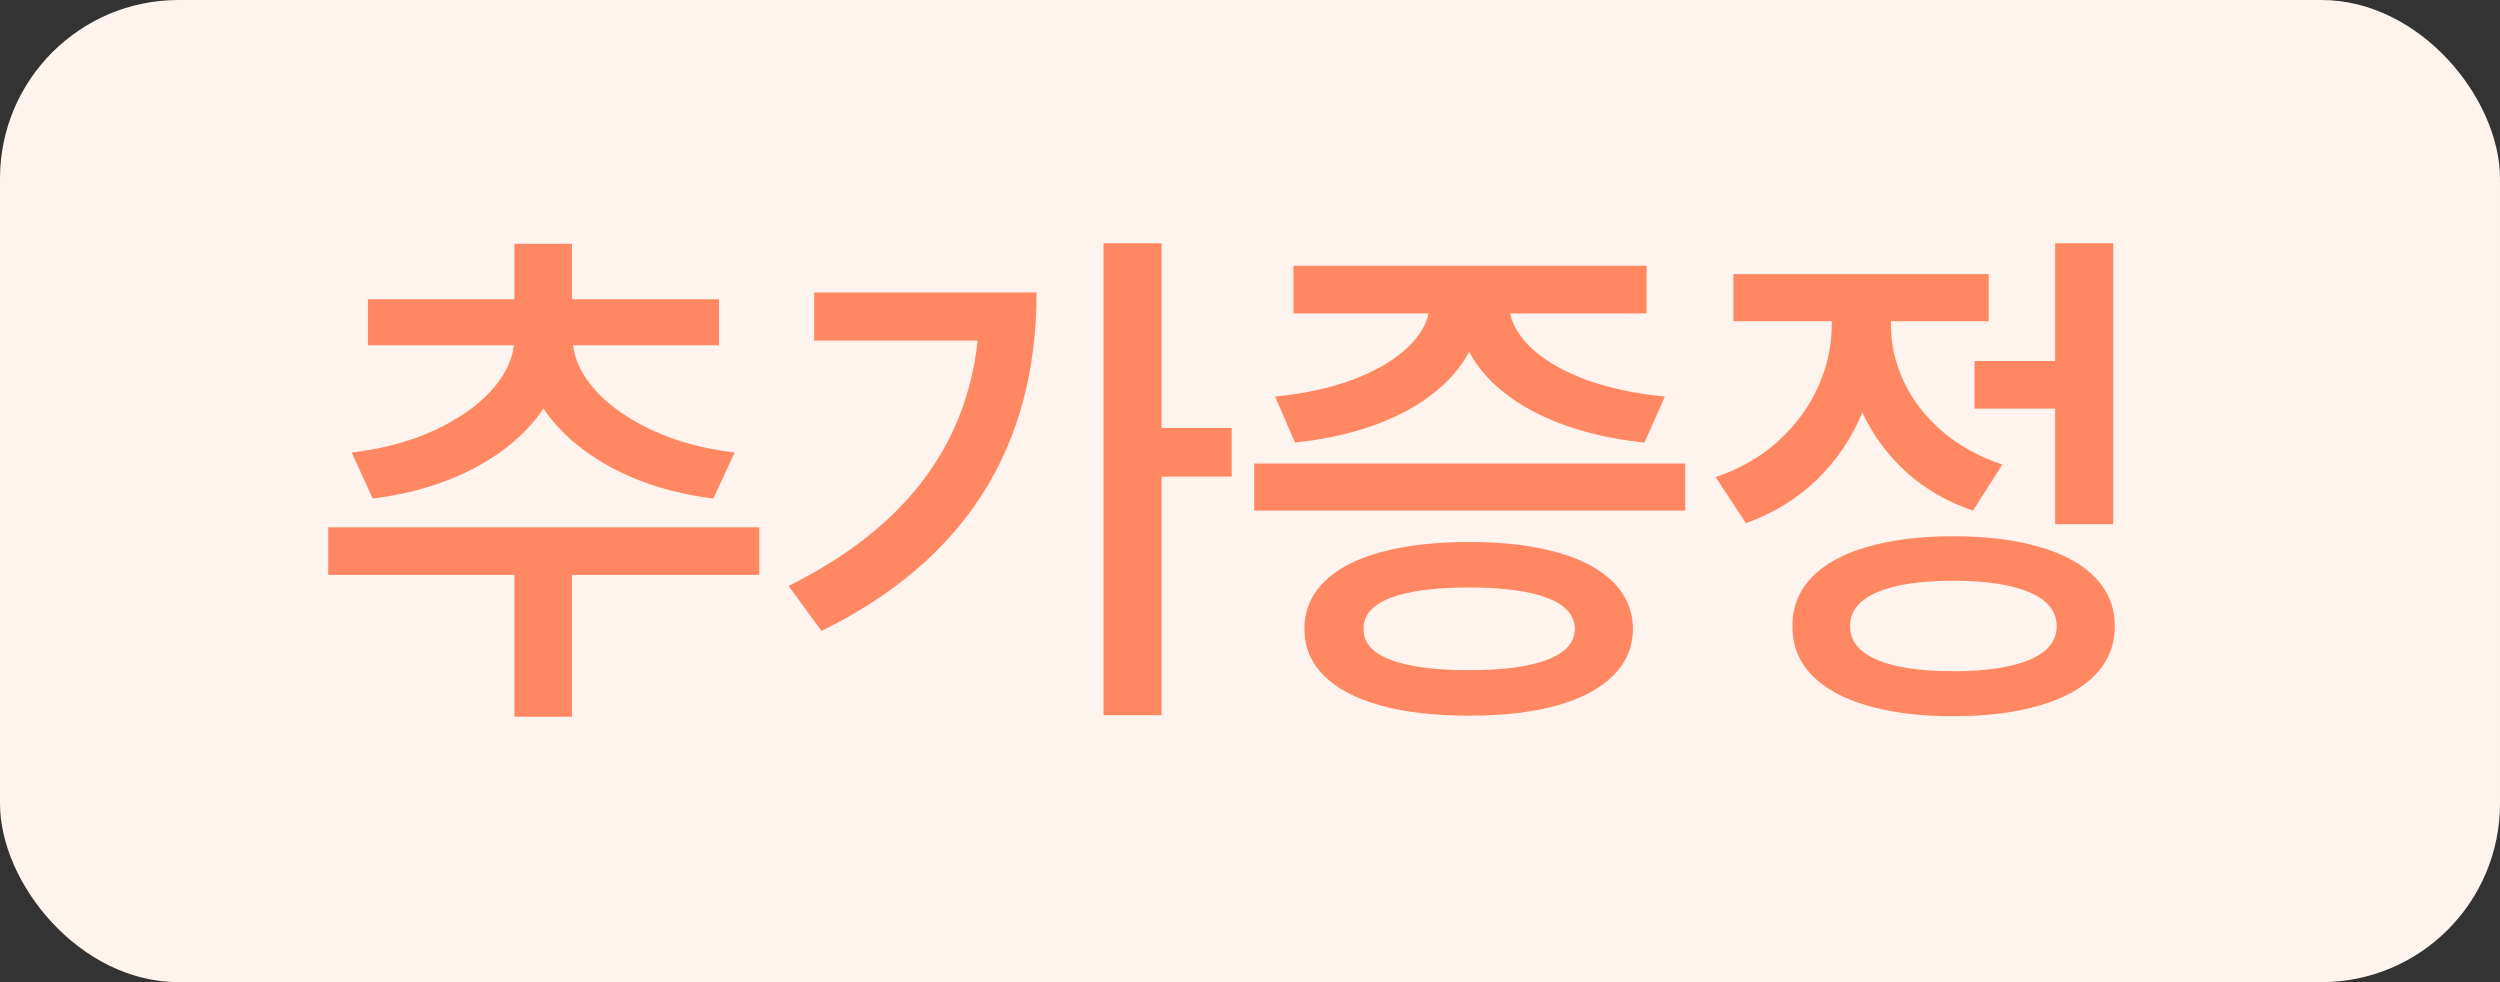
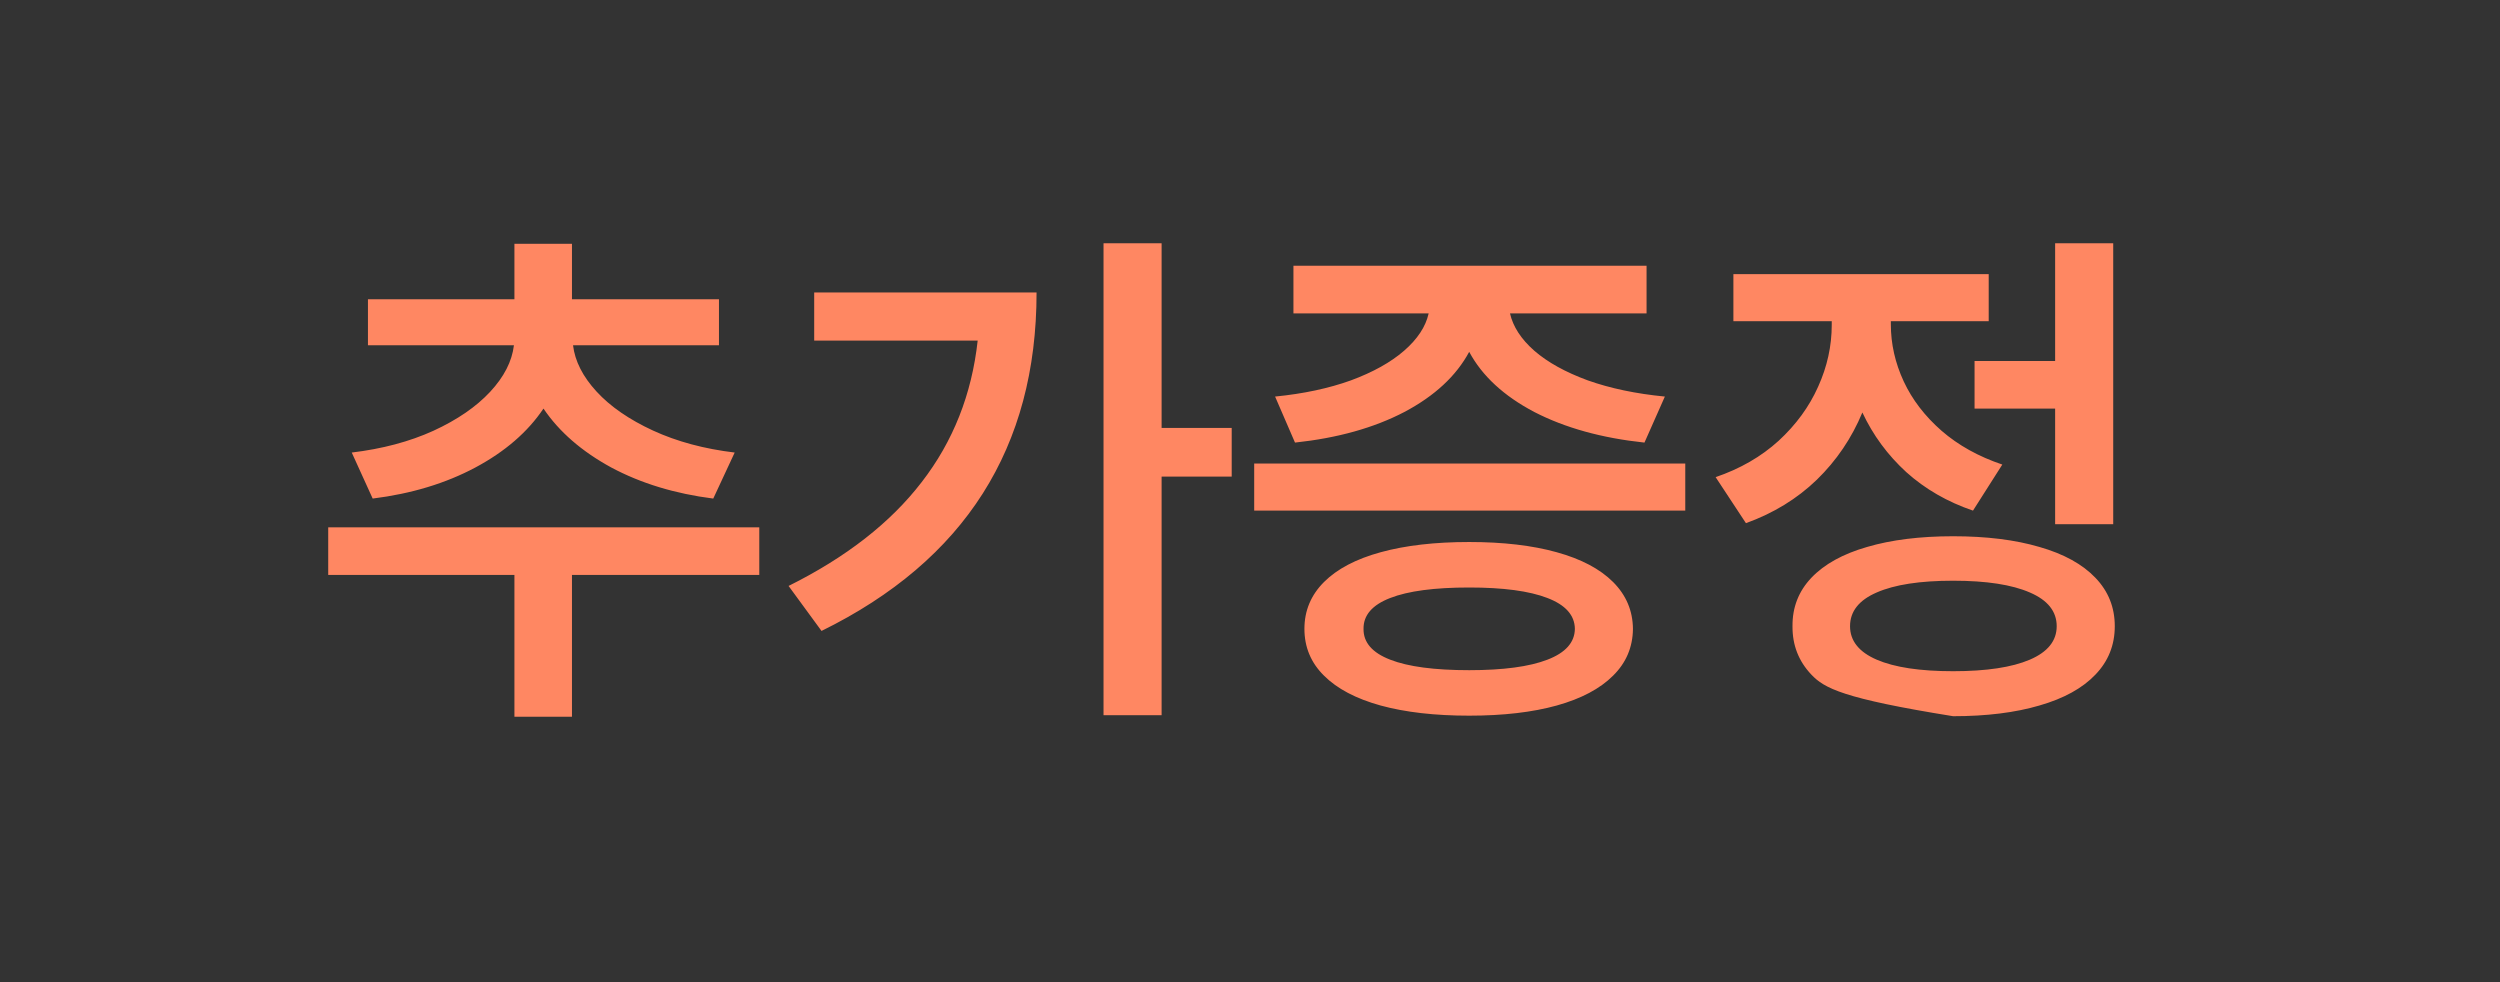
<svg xmlns="http://www.w3.org/2000/svg" width="56" height="22" viewBox="0 0 56 22" fill="none">
  <rect x="0" y="0" width="56" height="22" fill="#333333" stroke="none" />
-   <rect width="56" height="22" rx="4" fill="#FFF3ED" />
-   <path d="M17.008 12.879H12.812V16.055H11.523V12.879H7.352V11.812H17.008V12.879ZM16.105 7.734H12.836C12.879 8.09 13.055 8.436 13.363 8.771C13.672 9.107 14.094 9.398 14.629 9.645C15.164 9.891 15.773 10.055 16.457 10.137L15.977 11.168C15.117 11.059 14.355 10.826 13.691 10.471C13.031 10.111 12.525 9.672 12.174 9.152C11.822 9.676 11.315 10.115 10.65 10.471C9.986 10.826 9.219 11.059 8.348 11.168L7.879 10.137C8.562 10.055 9.172 9.893 9.707 9.65C10.242 9.404 10.666 9.113 10.979 8.777C11.291 8.441 11.469 8.094 11.512 7.734H8.242V6.703H11.523V5.461H12.812V6.703H16.105V7.734ZM26.02 9.586H27.59V10.676H26.02V16.02H24.719V5.449H26.02V9.586ZM23.219 6.551C23.219 10.027 21.613 12.555 18.402 14.133L17.664 13.125C18.953 12.484 19.947 11.709 20.646 10.799C21.35 9.889 21.768 8.832 21.9 7.629H18.238V6.551H23.219ZM37.75 11.438H28.094V10.383H37.75V11.438ZM32.91 12.141C33.668 12.141 34.32 12.217 34.867 12.369C35.418 12.521 35.84 12.744 36.133 13.037C36.426 13.33 36.574 13.68 36.578 14.086C36.574 14.496 36.426 14.846 36.133 15.135C35.84 15.428 35.42 15.65 34.873 15.803C34.326 15.955 33.672 16.031 32.91 16.031C32.141 16.031 31.479 15.955 30.924 15.803C30.373 15.65 29.951 15.428 29.658 15.135C29.365 14.846 29.219 14.496 29.219 14.086C29.219 13.68 29.365 13.33 29.658 13.037C29.951 12.744 30.375 12.521 30.93 12.369C31.484 12.217 32.145 12.141 32.91 12.141ZM32.91 13.16C32.133 13.16 31.543 13.238 31.141 13.395C30.738 13.551 30.539 13.781 30.543 14.086C30.539 14.391 30.738 14.621 31.141 14.777C31.543 14.934 32.133 15.012 32.91 15.012C33.672 15.012 34.256 14.934 34.662 14.777C35.068 14.621 35.273 14.391 35.277 14.086C35.273 13.781 35.068 13.551 34.662 13.395C34.256 13.238 33.672 13.16 32.91 13.16ZM36.883 7.02H33.824C33.891 7.316 34.072 7.596 34.369 7.857C34.666 8.115 35.065 8.336 35.565 8.52C36.068 8.699 36.645 8.82 37.293 8.883L36.836 9.914C35.879 9.812 35.057 9.584 34.369 9.229C33.685 8.869 33.199 8.42 32.91 7.881C32.621 8.42 32.137 8.869 31.457 9.229C30.777 9.584 29.961 9.812 29.008 9.914L28.562 8.883C29.199 8.82 29.766 8.699 30.262 8.52C30.758 8.336 31.154 8.115 31.451 7.857C31.752 7.596 31.936 7.316 32.002 7.02H28.973V5.953H36.883V7.02ZM47.336 11.742H46.035V9.152H44.23V8.086H46.035V5.449H47.336V11.742ZM43.75 12.012C44.496 12.012 45.141 12.092 45.684 12.252C46.23 12.408 46.648 12.639 46.938 12.943C47.227 13.244 47.371 13.605 47.371 14.027C47.371 14.449 47.227 14.81 46.938 15.111C46.648 15.416 46.23 15.646 45.684 15.803C45.141 15.963 44.496 16.043 43.75 16.043C43.008 16.043 42.365 15.963 41.822 15.803C41.279 15.646 40.863 15.416 40.574 15.111C40.289 14.81 40.148 14.449 40.152 14.027C40.148 13.605 40.289 13.244 40.574 12.943C40.863 12.639 41.279 12.408 41.822 12.252C42.365 12.092 43.008 12.012 43.75 12.012ZM43.75 13.008C43.008 13.008 42.438 13.096 42.039 13.271C41.641 13.443 41.441 13.695 41.441 14.027C41.441 14.355 41.641 14.605 42.039 14.777C42.438 14.949 43.008 15.035 43.75 15.035C44.492 15.035 45.065 14.949 45.467 14.777C45.869 14.605 46.07 14.355 46.07 14.027C46.07 13.695 45.869 13.443 45.467 13.271C45.065 13.096 44.492 13.008 43.75 13.008ZM42.355 7.266C42.355 7.703 42.451 8.129 42.643 8.543C42.834 8.953 43.117 9.322 43.492 9.65C43.867 9.975 44.32 10.227 44.852 10.406L44.195 11.438C43.621 11.242 43.123 10.955 42.701 10.576C42.283 10.193 41.955 9.748 41.717 9.24C41.478 9.814 41.139 10.316 40.697 10.746C40.256 11.172 39.727 11.496 39.109 11.719L38.43 10.688C38.98 10.5 39.451 10.229 39.842 9.873C40.232 9.514 40.527 9.109 40.727 8.66C40.93 8.211 41.031 7.75 41.031 7.277V7.195H38.828V6.141H44.547V7.195H42.355V7.266Z" fill="#FF8762" />
+   <path d="M17.008 12.879H12.812V16.055H11.523V12.879H7.352V11.812H17.008V12.879ZM16.105 7.734H12.836C12.879 8.09 13.055 8.436 13.363 8.771C13.672 9.107 14.094 9.398 14.629 9.645C15.164 9.891 15.773 10.055 16.457 10.137L15.977 11.168C15.117 11.059 14.355 10.826 13.691 10.471C13.031 10.111 12.525 9.672 12.174 9.152C11.822 9.676 11.315 10.115 10.65 10.471C9.986 10.826 9.219 11.059 8.348 11.168L7.879 10.137C8.562 10.055 9.172 9.893 9.707 9.65C10.242 9.404 10.666 9.113 10.979 8.777C11.291 8.441 11.469 8.094 11.512 7.734H8.242V6.703H11.523V5.461H12.812V6.703H16.105V7.734ZM26.02 9.586H27.59V10.676H26.02V16.02H24.719V5.449H26.02V9.586ZM23.219 6.551C23.219 10.027 21.613 12.555 18.402 14.133L17.664 13.125C18.953 12.484 19.947 11.709 20.646 10.799C21.35 9.889 21.768 8.832 21.9 7.629H18.238V6.551H23.219ZM37.75 11.438H28.094V10.383H37.75V11.438ZM32.91 12.141C33.668 12.141 34.32 12.217 34.867 12.369C35.418 12.521 35.84 12.744 36.133 13.037C36.426 13.33 36.574 13.68 36.578 14.086C36.574 14.496 36.426 14.846 36.133 15.135C35.84 15.428 35.42 15.65 34.873 15.803C34.326 15.955 33.672 16.031 32.91 16.031C32.141 16.031 31.479 15.955 30.924 15.803C30.373 15.65 29.951 15.428 29.658 15.135C29.365 14.846 29.219 14.496 29.219 14.086C29.219 13.68 29.365 13.33 29.658 13.037C29.951 12.744 30.375 12.521 30.93 12.369C31.484 12.217 32.145 12.141 32.91 12.141ZM32.91 13.16C32.133 13.16 31.543 13.238 31.141 13.395C30.738 13.551 30.539 13.781 30.543 14.086C30.539 14.391 30.738 14.621 31.141 14.777C31.543 14.934 32.133 15.012 32.91 15.012C33.672 15.012 34.256 14.934 34.662 14.777C35.068 14.621 35.273 14.391 35.277 14.086C35.273 13.781 35.068 13.551 34.662 13.395C34.256 13.238 33.672 13.16 32.91 13.16ZM36.883 7.02H33.824C33.891 7.316 34.072 7.596 34.369 7.857C34.666 8.115 35.065 8.336 35.565 8.52C36.068 8.699 36.645 8.82 37.293 8.883L36.836 9.914C35.879 9.812 35.057 9.584 34.369 9.229C33.685 8.869 33.199 8.42 32.91 7.881C32.621 8.42 32.137 8.869 31.457 9.229C30.777 9.584 29.961 9.812 29.008 9.914L28.562 8.883C29.199 8.82 29.766 8.699 30.262 8.52C30.758 8.336 31.154 8.115 31.451 7.857C31.752 7.596 31.936 7.316 32.002 7.02H28.973V5.953H36.883V7.02ZM47.336 11.742H46.035V9.152H44.23V8.086H46.035V5.449H47.336V11.742ZM43.75 12.012C44.496 12.012 45.141 12.092 45.684 12.252C46.23 12.408 46.648 12.639 46.938 12.943C47.227 13.244 47.371 13.605 47.371 14.027C47.371 14.449 47.227 14.81 46.938 15.111C46.648 15.416 46.23 15.646 45.684 15.803C45.141 15.963 44.496 16.043 43.75 16.043C41.279 15.646 40.863 15.416 40.574 15.111C40.289 14.81 40.148 14.449 40.152 14.027C40.148 13.605 40.289 13.244 40.574 12.943C40.863 12.639 41.279 12.408 41.822 12.252C42.365 12.092 43.008 12.012 43.75 12.012ZM43.75 13.008C43.008 13.008 42.438 13.096 42.039 13.271C41.641 13.443 41.441 13.695 41.441 14.027C41.441 14.355 41.641 14.605 42.039 14.777C42.438 14.949 43.008 15.035 43.75 15.035C44.492 15.035 45.065 14.949 45.467 14.777C45.869 14.605 46.07 14.355 46.07 14.027C46.07 13.695 45.869 13.443 45.467 13.271C45.065 13.096 44.492 13.008 43.75 13.008ZM42.355 7.266C42.355 7.703 42.451 8.129 42.643 8.543C42.834 8.953 43.117 9.322 43.492 9.65C43.867 9.975 44.32 10.227 44.852 10.406L44.195 11.438C43.621 11.242 43.123 10.955 42.701 10.576C42.283 10.193 41.955 9.748 41.717 9.24C41.478 9.814 41.139 10.316 40.697 10.746C40.256 11.172 39.727 11.496 39.109 11.719L38.43 10.688C38.98 10.5 39.451 10.229 39.842 9.873C40.232 9.514 40.527 9.109 40.727 8.66C40.93 8.211 41.031 7.75 41.031 7.277V7.195H38.828V6.141H44.547V7.195H42.355V7.266Z" fill="#FF8762" />
</svg>